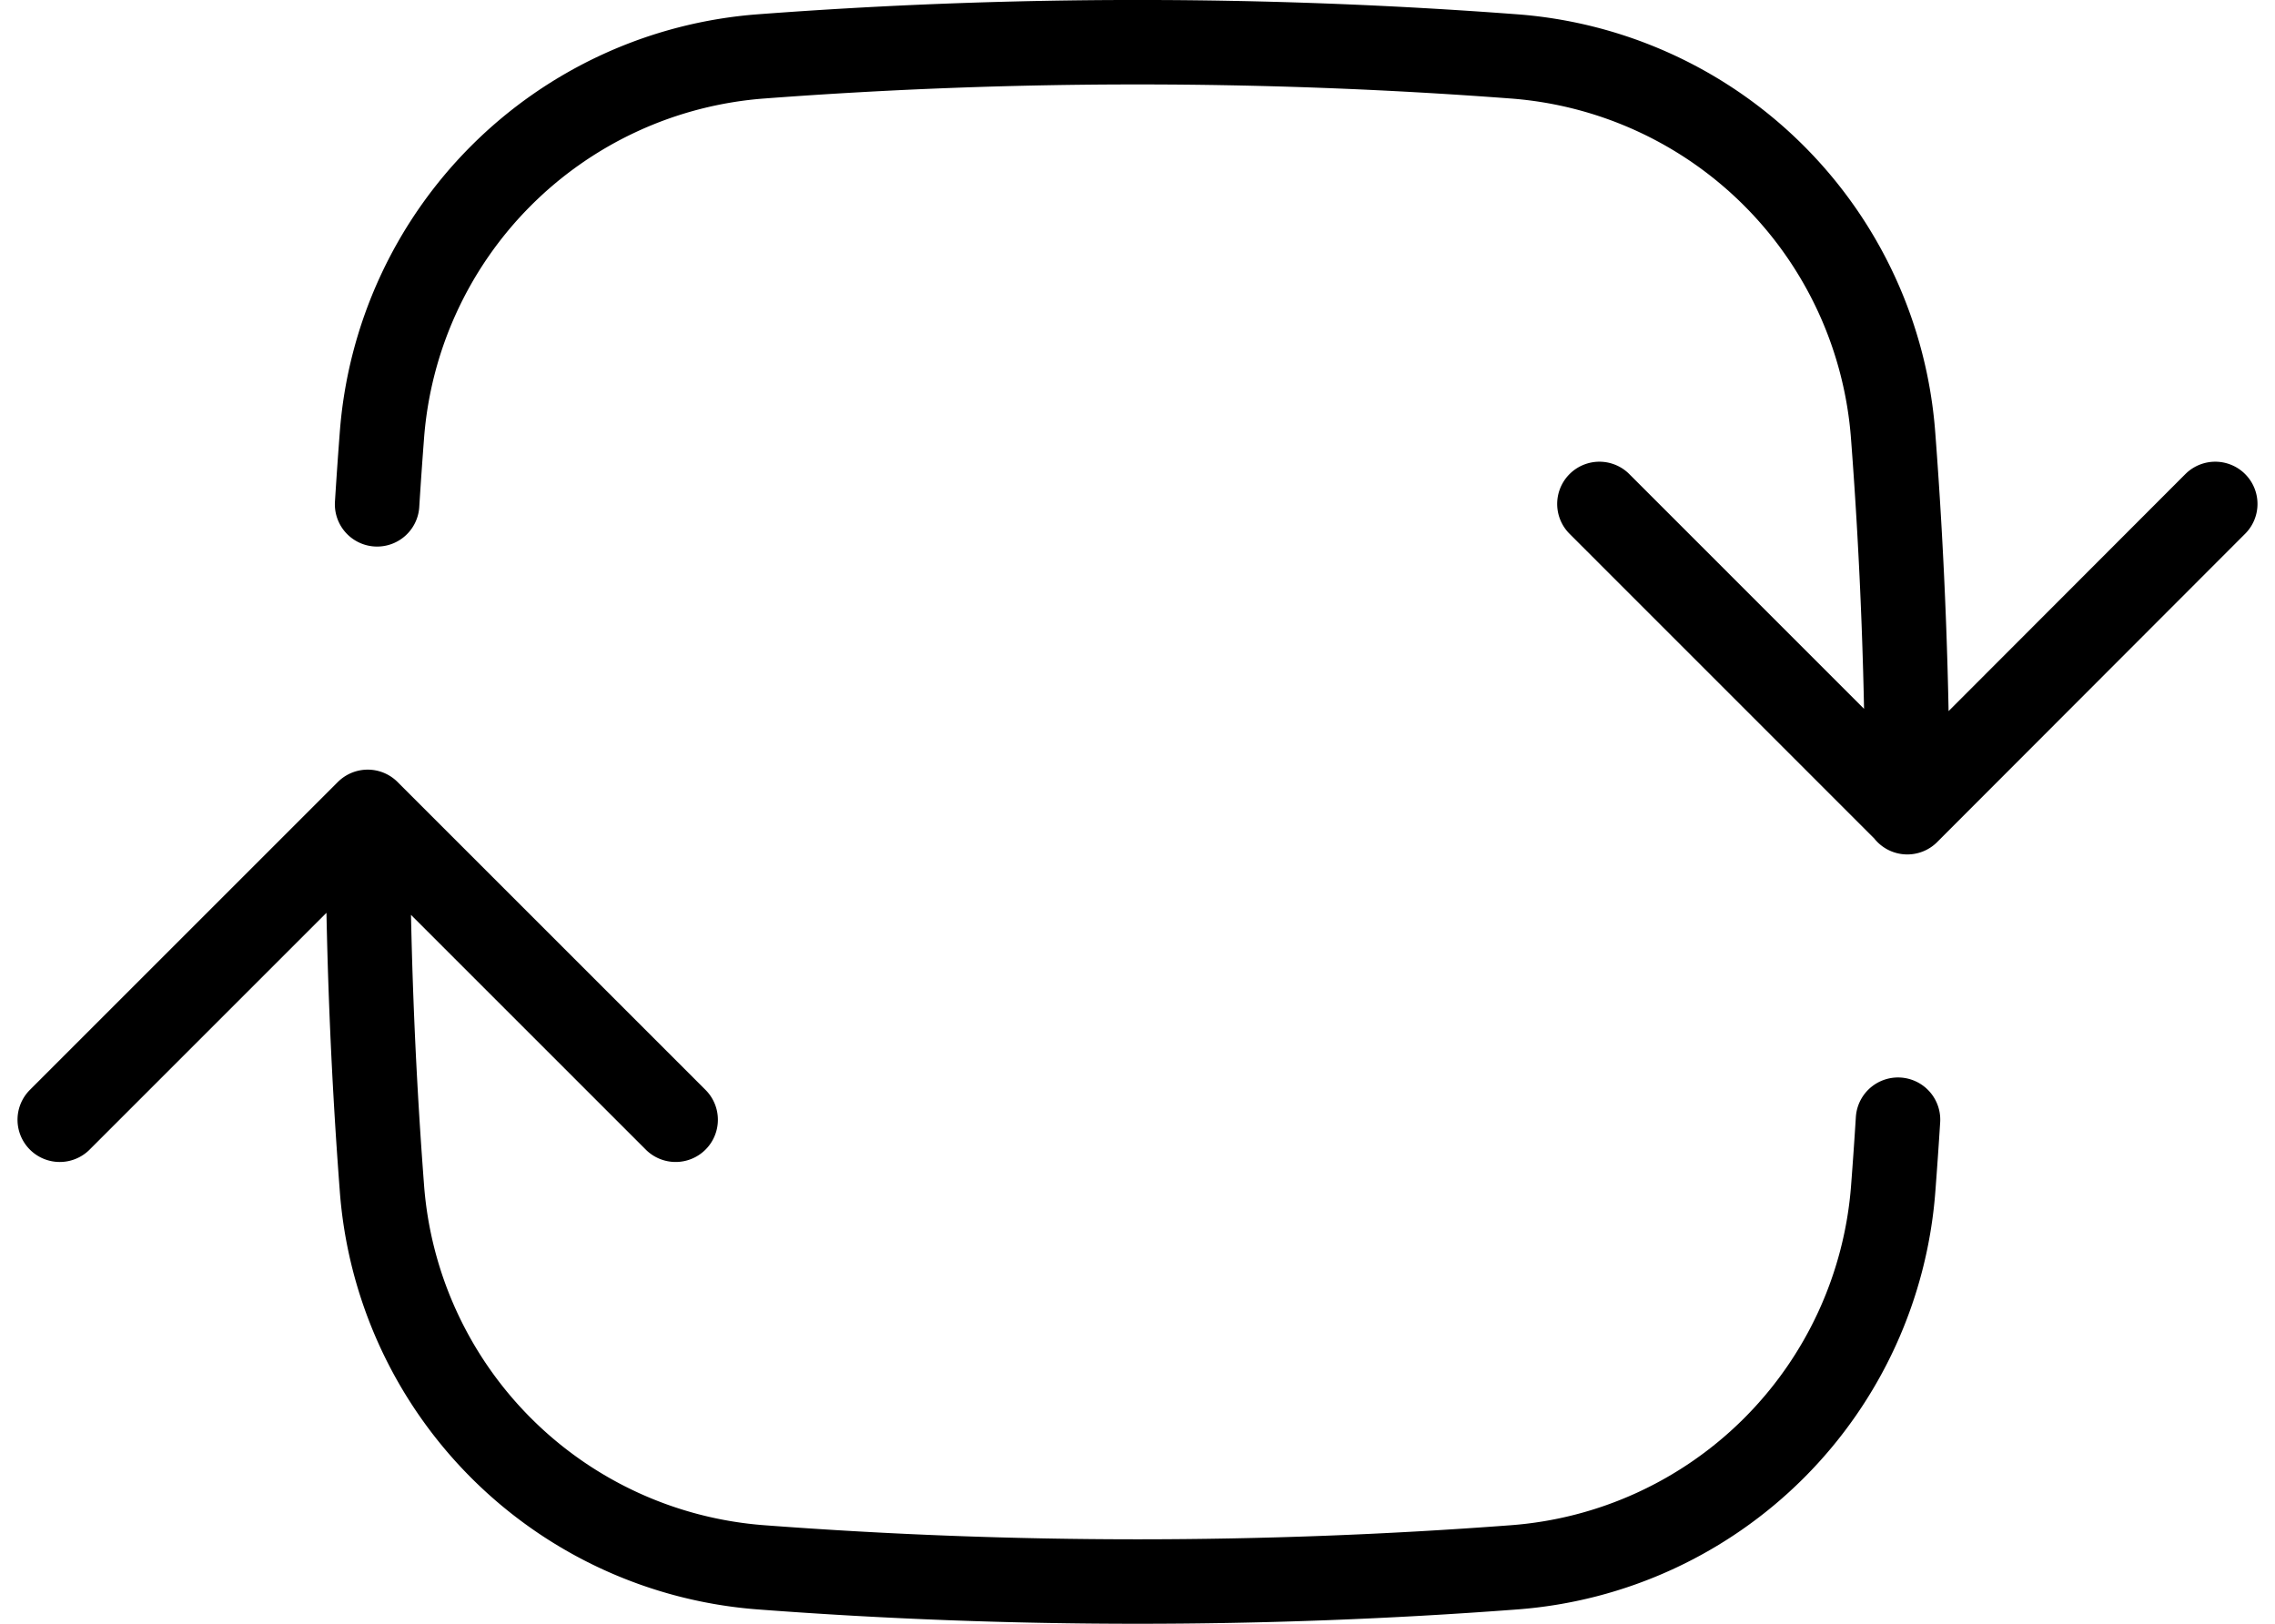
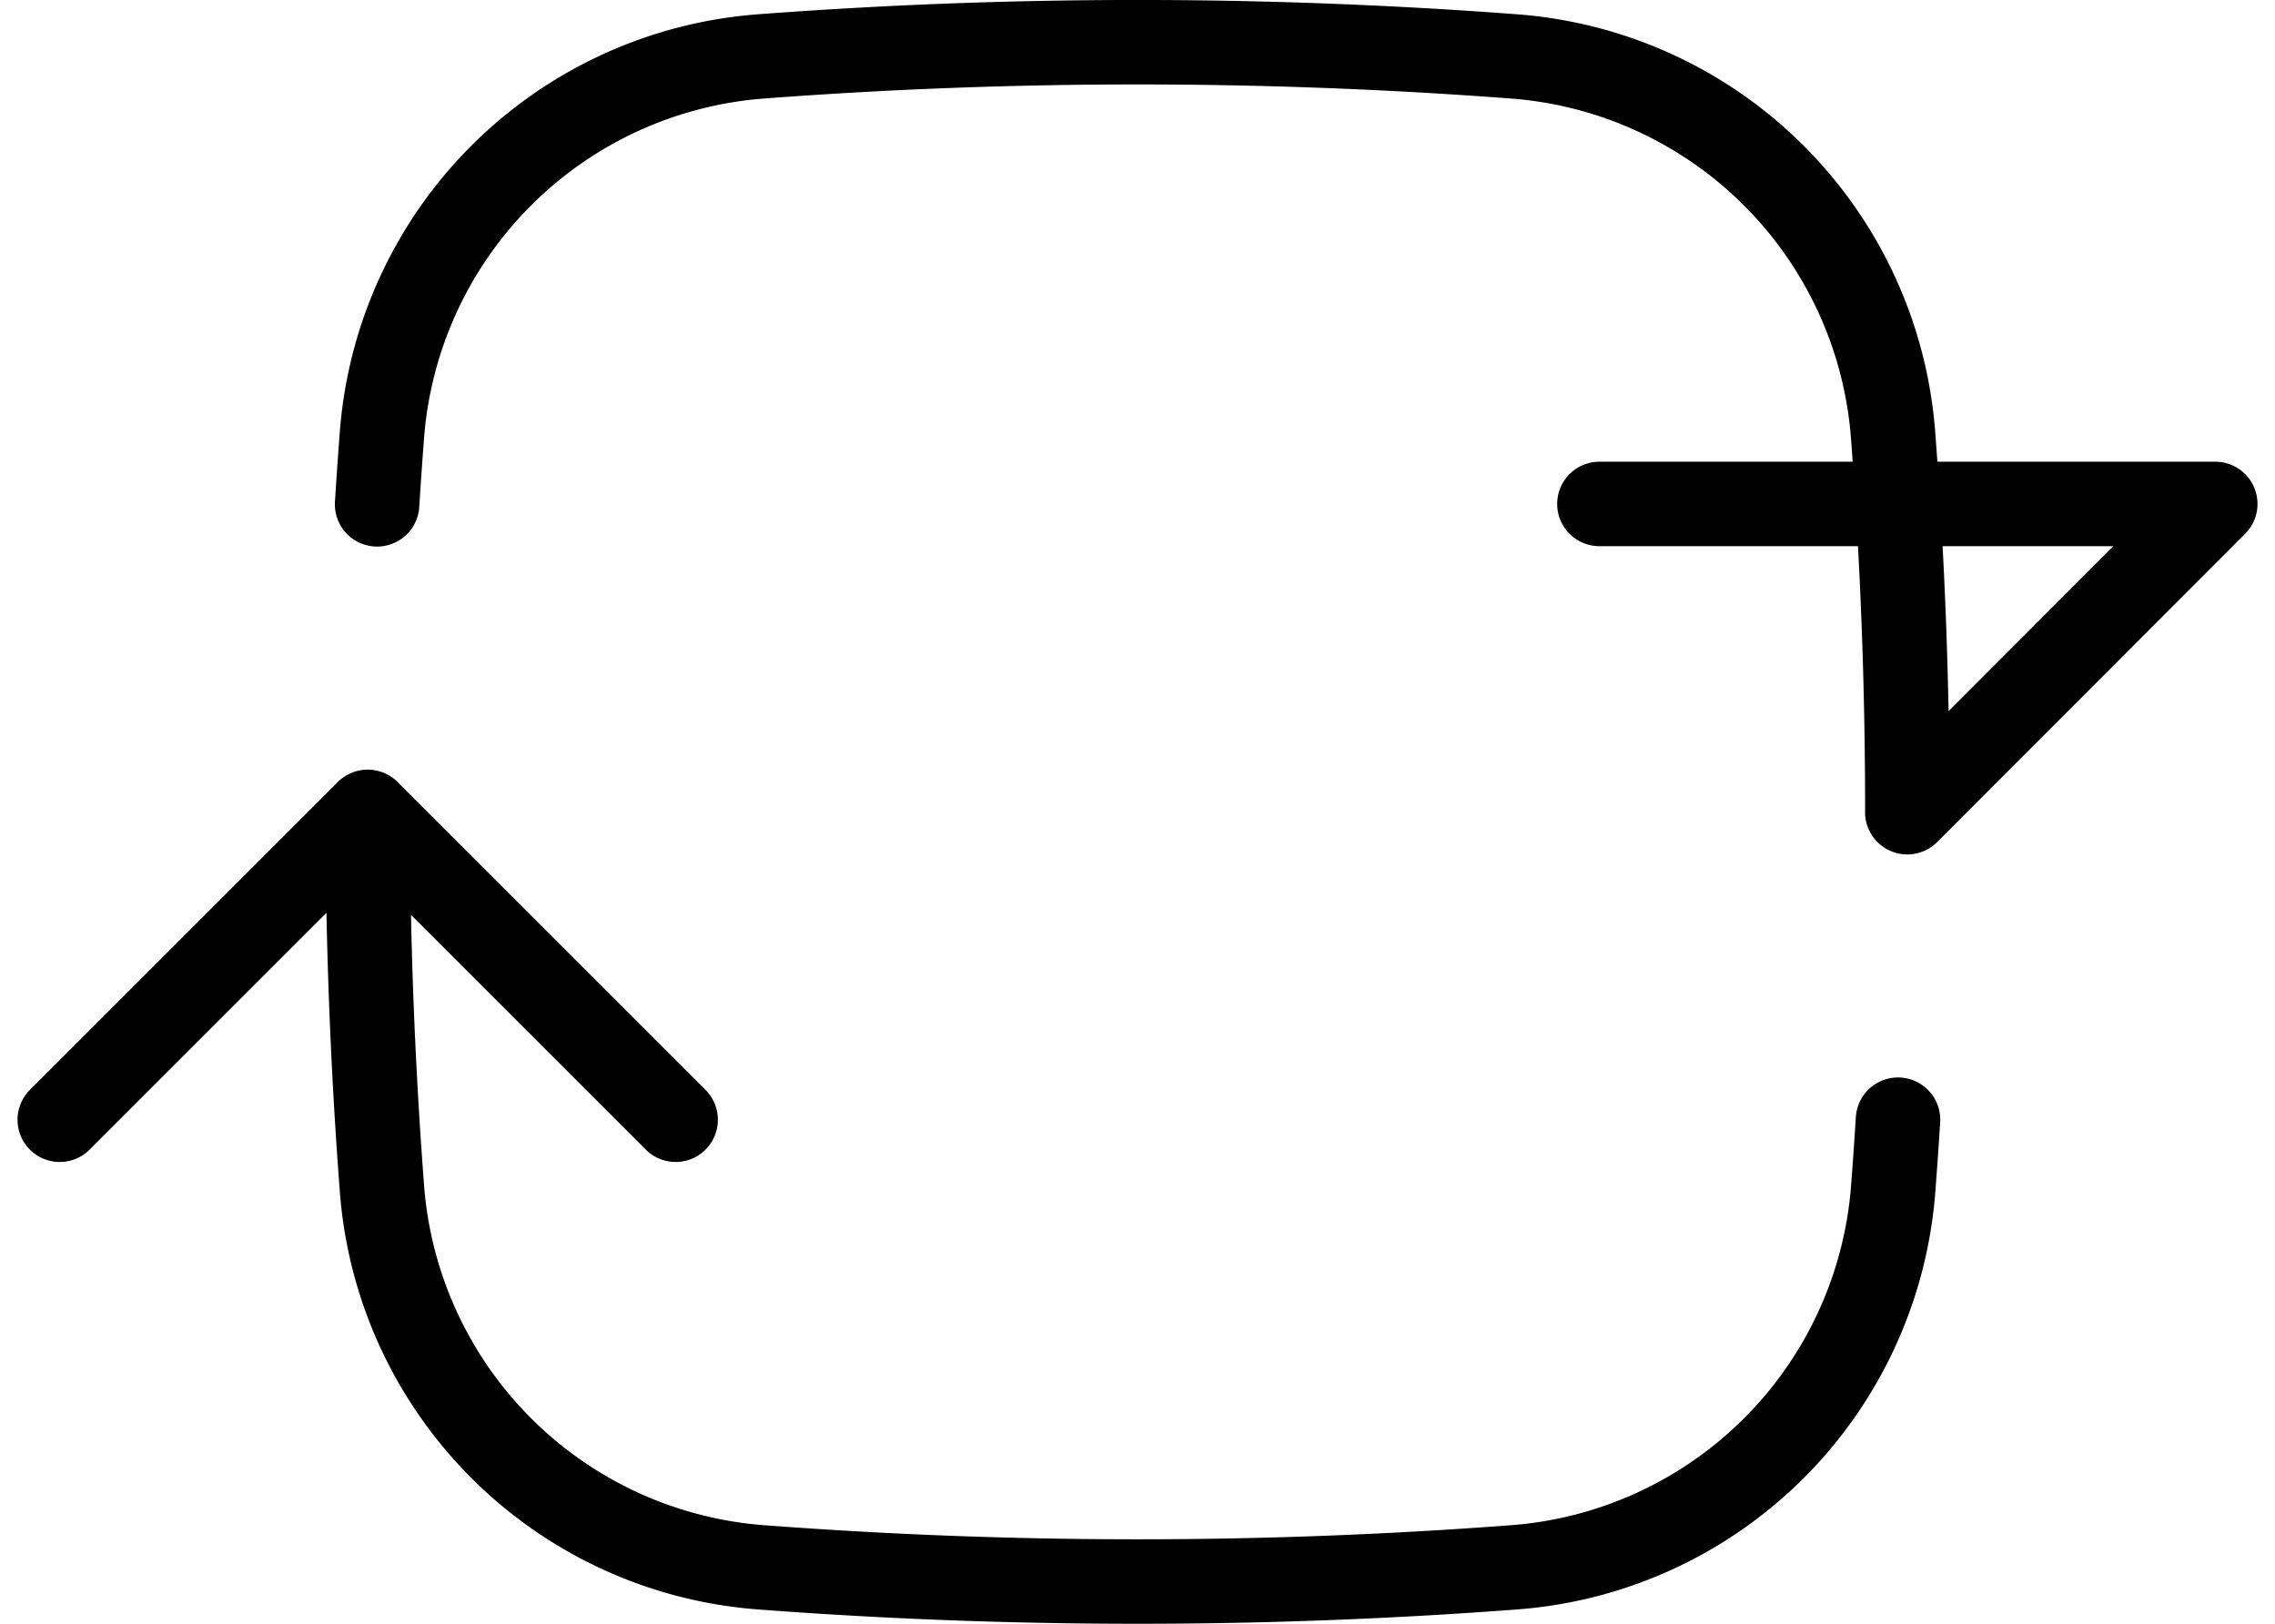
<svg xmlns="http://www.w3.org/2000/svg" width="40.396" height="28.84" viewBox="0 0 40.396 28.84">
-   <path d="M34.307,18.169q0-3.368-.252-6.674a7.3,7.3,0,0,0-6.744-6.744,88.719,88.719,0,0,0-13.349,0A7.3,7.3,0,0,0,7.219,11.5q-.046.6-.084,1.207m27.171,5.468L39.774,12.7m-5.468,5.468L28.839,12.7M6.968,18.169q0,3.368.252,6.674a7.3,7.3,0,0,0,6.744,6.744,88.681,88.681,0,0,0,13.349,0,7.3,7.3,0,0,0,6.744-6.744q.046-.6.084-1.207M6.968,18.169l5.468,5.468M6.968,18.169,1.5,23.637" transform="translate(-0.439 -3.75)" fill="none" stroke="#000" stroke-linecap="round" stroke-linejoin="round" stroke-width="1.5" />
+   <path d="M34.307,18.169q0-3.368-.252-6.674a7.3,7.3,0,0,0-6.744-6.744,88.719,88.719,0,0,0-13.349,0A7.3,7.3,0,0,0,7.219,11.5q-.046.6-.084,1.207m27.171,5.468L39.774,12.7L28.839,12.7M6.968,18.169q0,3.368.252,6.674a7.3,7.3,0,0,0,6.744,6.744,88.681,88.681,0,0,0,13.349,0,7.3,7.3,0,0,0,6.744-6.744q.046-.6.084-1.207M6.968,18.169l5.468,5.468M6.968,18.169,1.5,23.637" transform="translate(-0.439 -3.75)" fill="none" stroke="#000" stroke-linecap="round" stroke-linejoin="round" stroke-width="1.5" />
</svg>